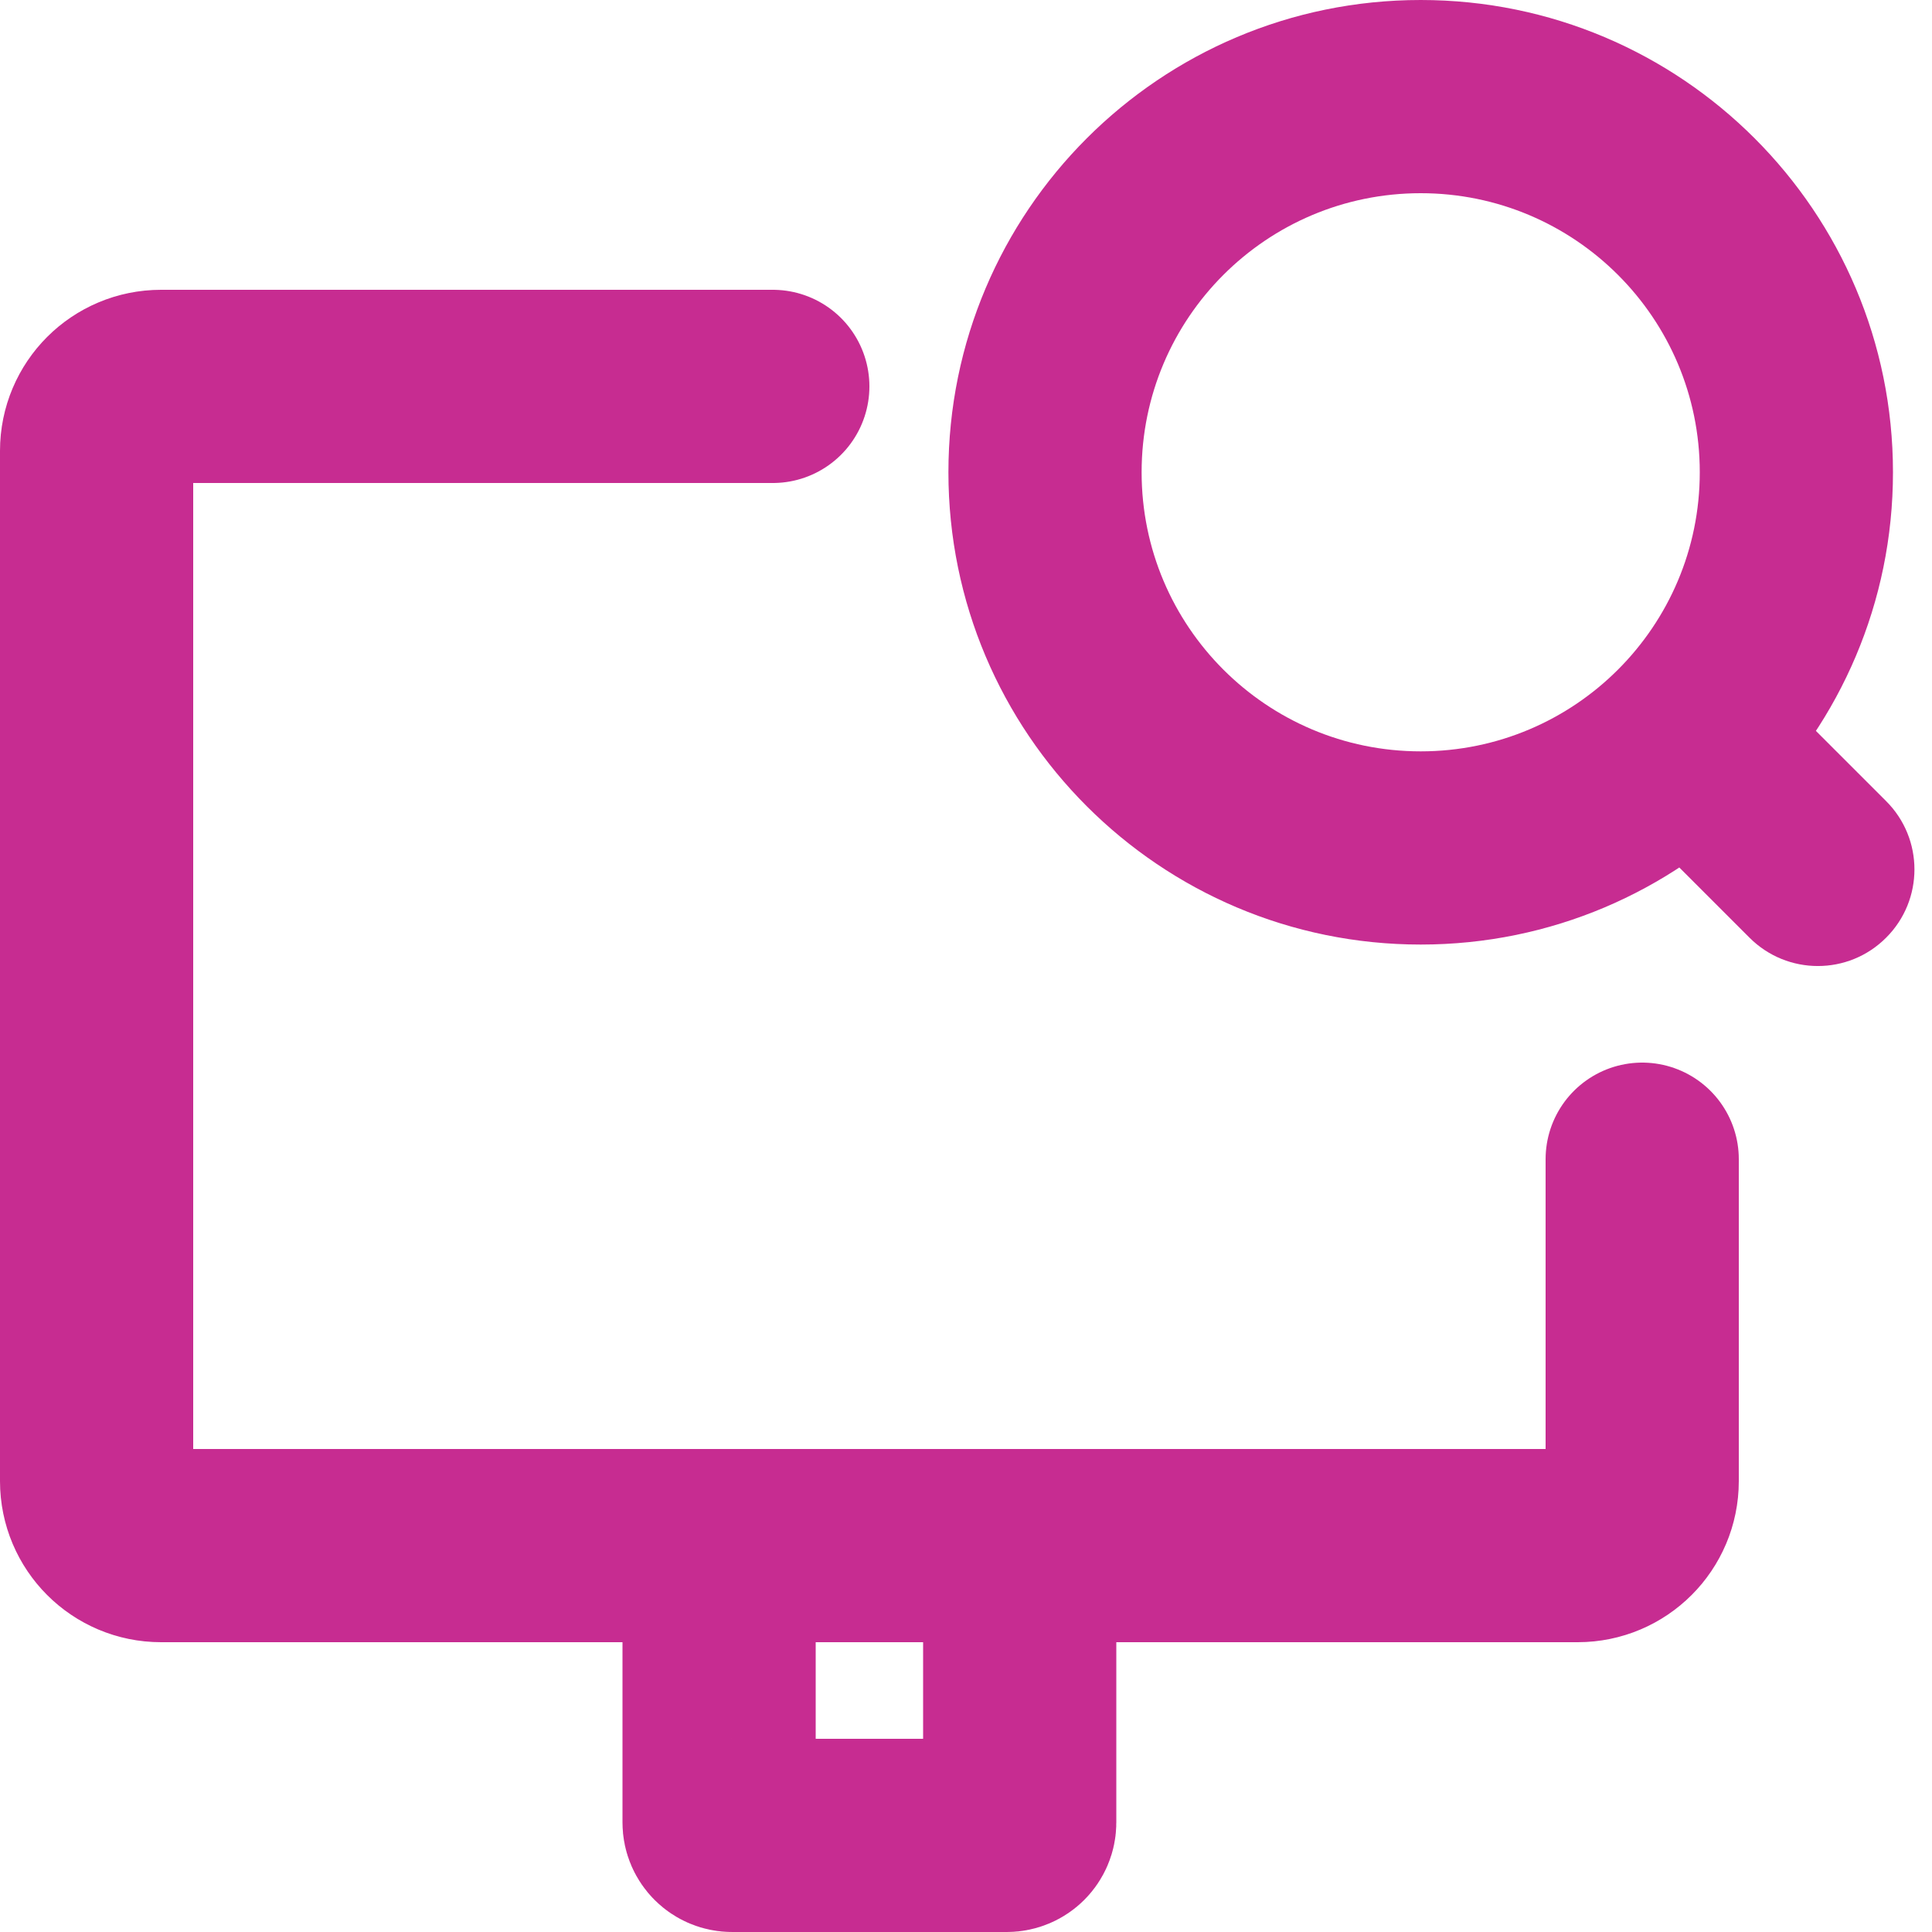
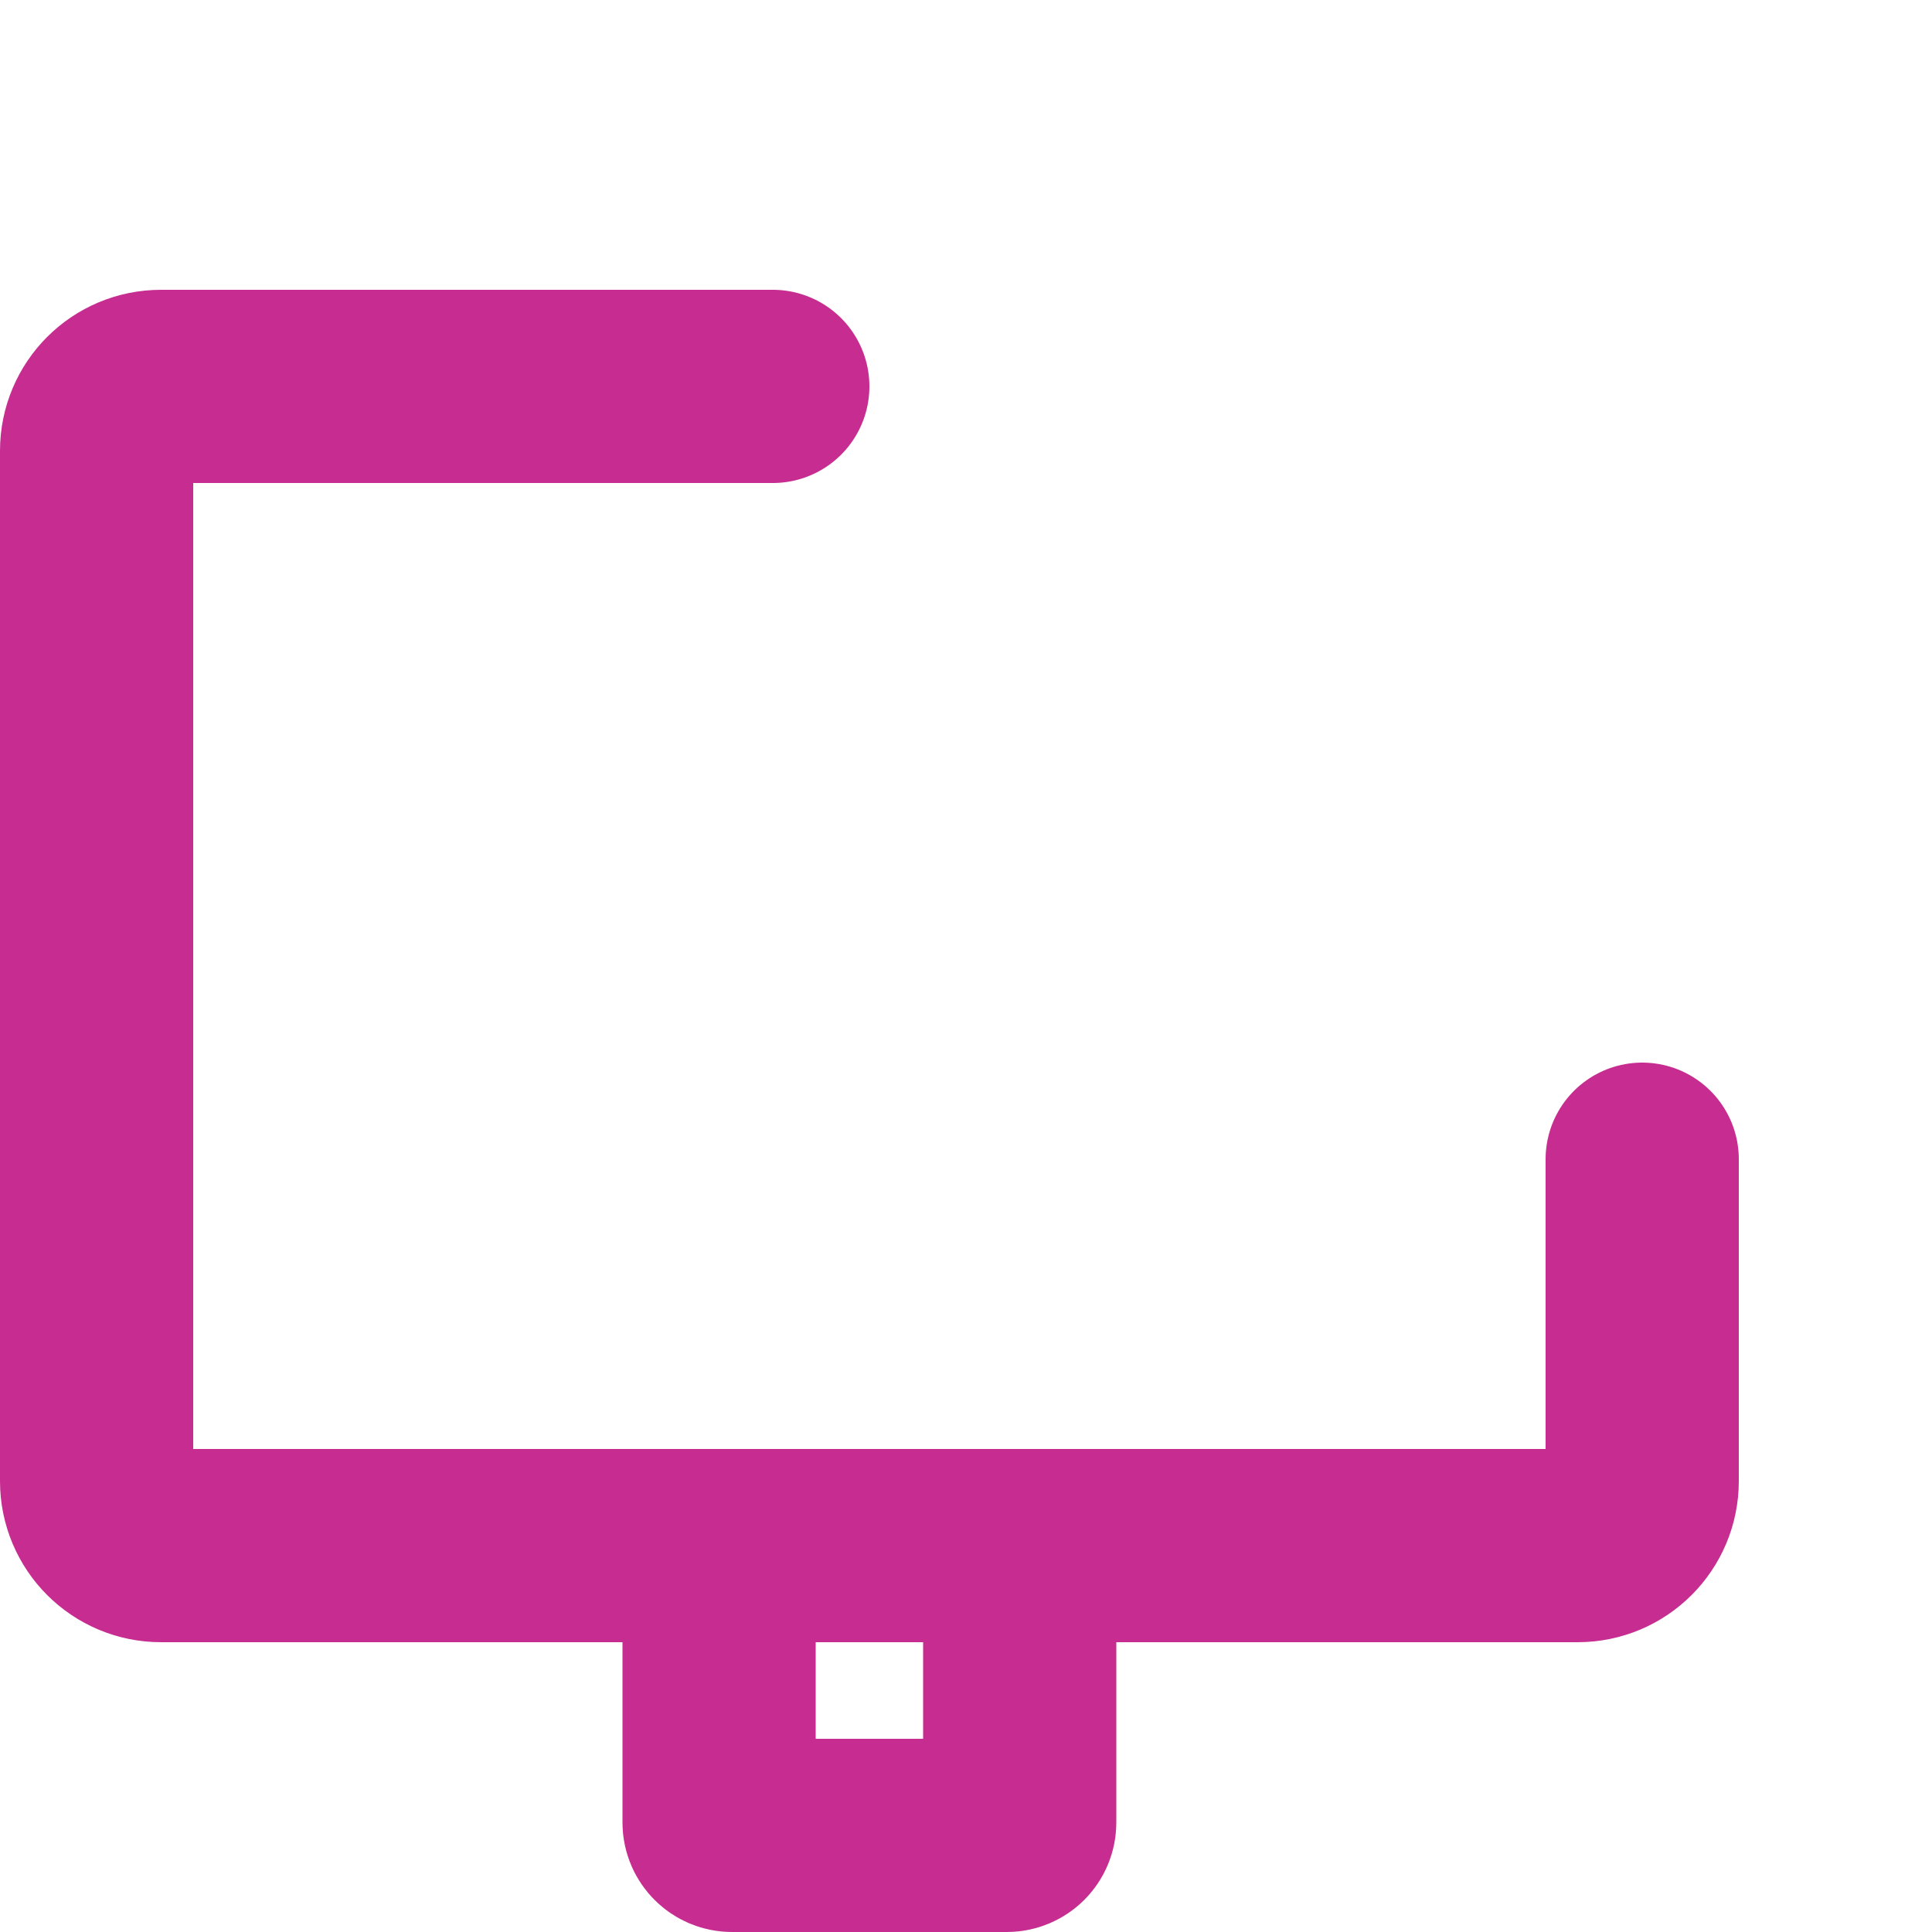
<svg xmlns="http://www.w3.org/2000/svg" width="20" height="20" viewBox="0 0 20 20" fill="none">
  <path d="M10.556 16H16.333C16.701 16 17 15.701 17 15.333V12M10.556 16V18.867C10.556 18.94 10.496 19 10.422 19H9H7.578C7.504 19 7.444 18.94 7.444 18.867V16M10.556 16H7.444M7.444 16H1.667C1.298 16 1 15.701 1 15.333V4.667C1 4.298 1.298 4 1.667 4H8" stroke="#C72C91" stroke-width="2" stroke-linecap="round" />
-   <path d="M18.111 9.707C18.502 10.098 19.135 10.098 19.525 9.707C19.916 9.317 19.916 8.683 19.525 8.293L18.111 9.707ZM17.596 4.889C17.596 6.484 16.302 7.778 14.707 7.778V9.778C17.407 9.778 19.596 7.589 19.596 4.889H17.596ZM14.707 7.778C13.111 7.778 11.818 6.484 11.818 4.889H9.818C9.818 7.589 12.007 9.778 14.707 9.778V7.778ZM11.818 4.889C11.818 3.293 13.111 2 14.707 2V0C12.007 0 9.818 2.189 9.818 4.889H11.818ZM14.707 2C16.302 2 17.596 3.293 17.596 4.889H19.596C19.596 2.189 17.407 0 14.707 0V2ZM16.778 8.374L18.111 9.707L19.525 8.293L18.192 6.96L16.778 8.374Z" fill="#C72C91" />
</svg>